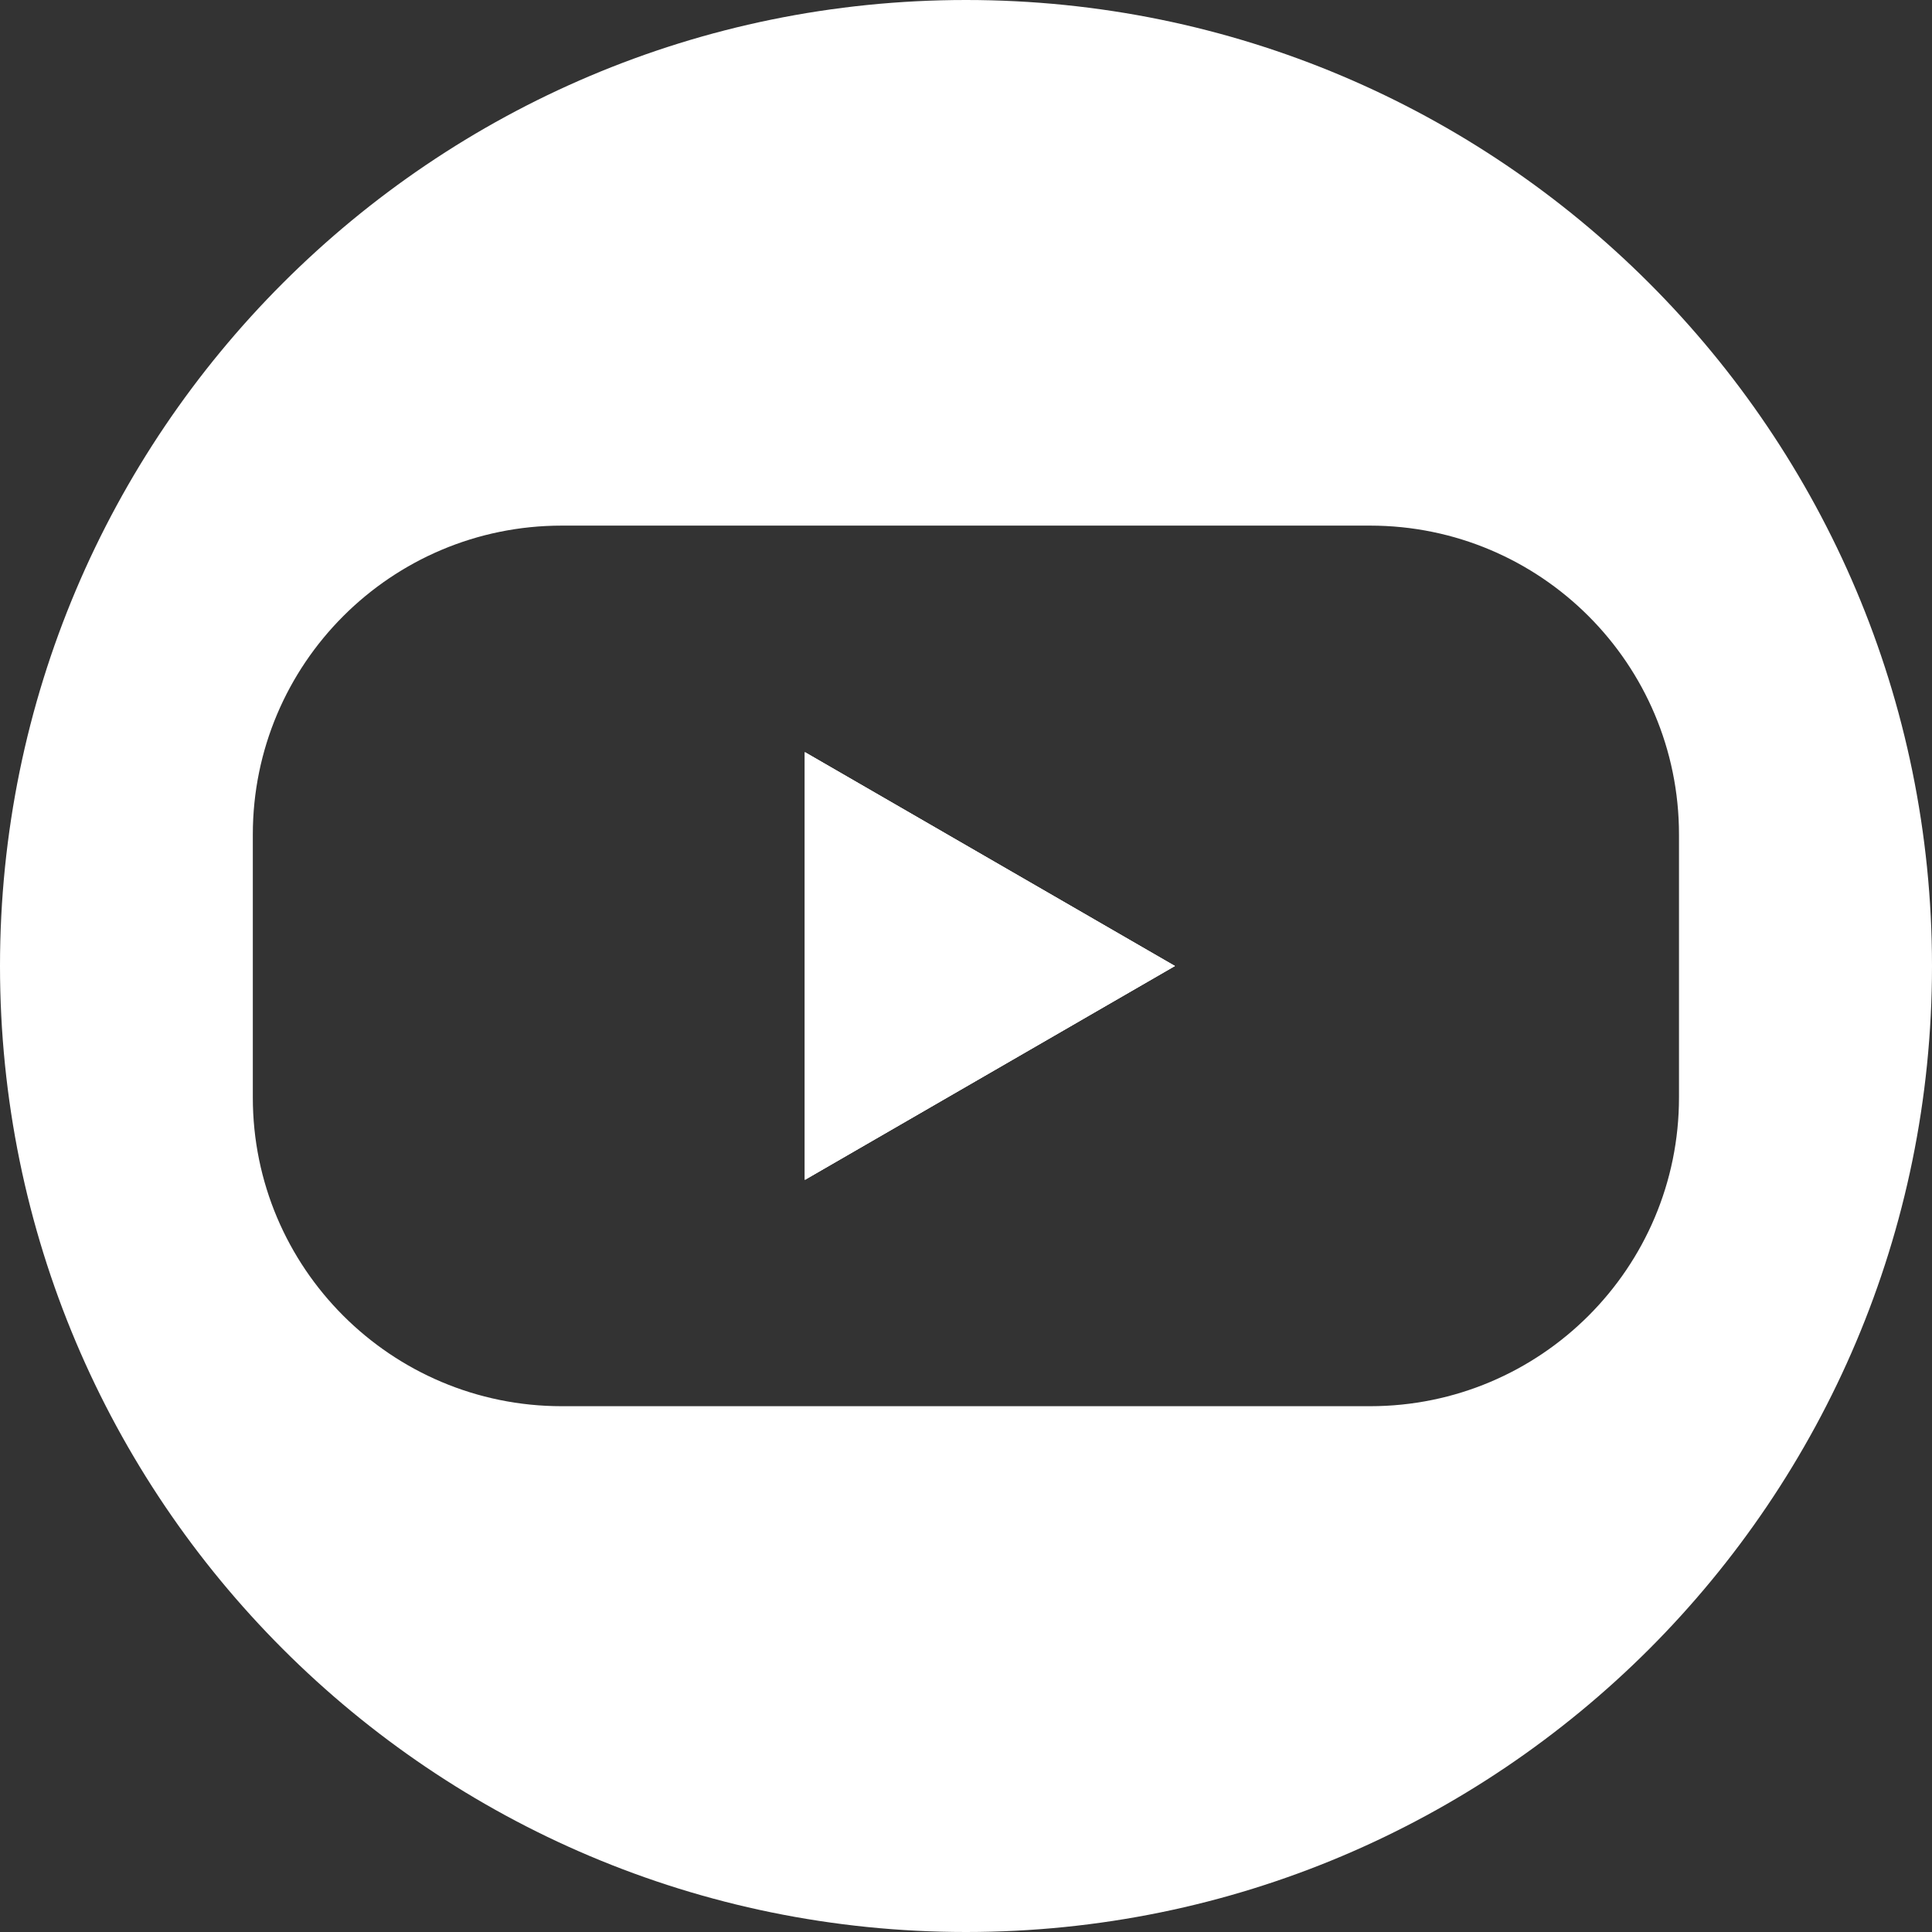
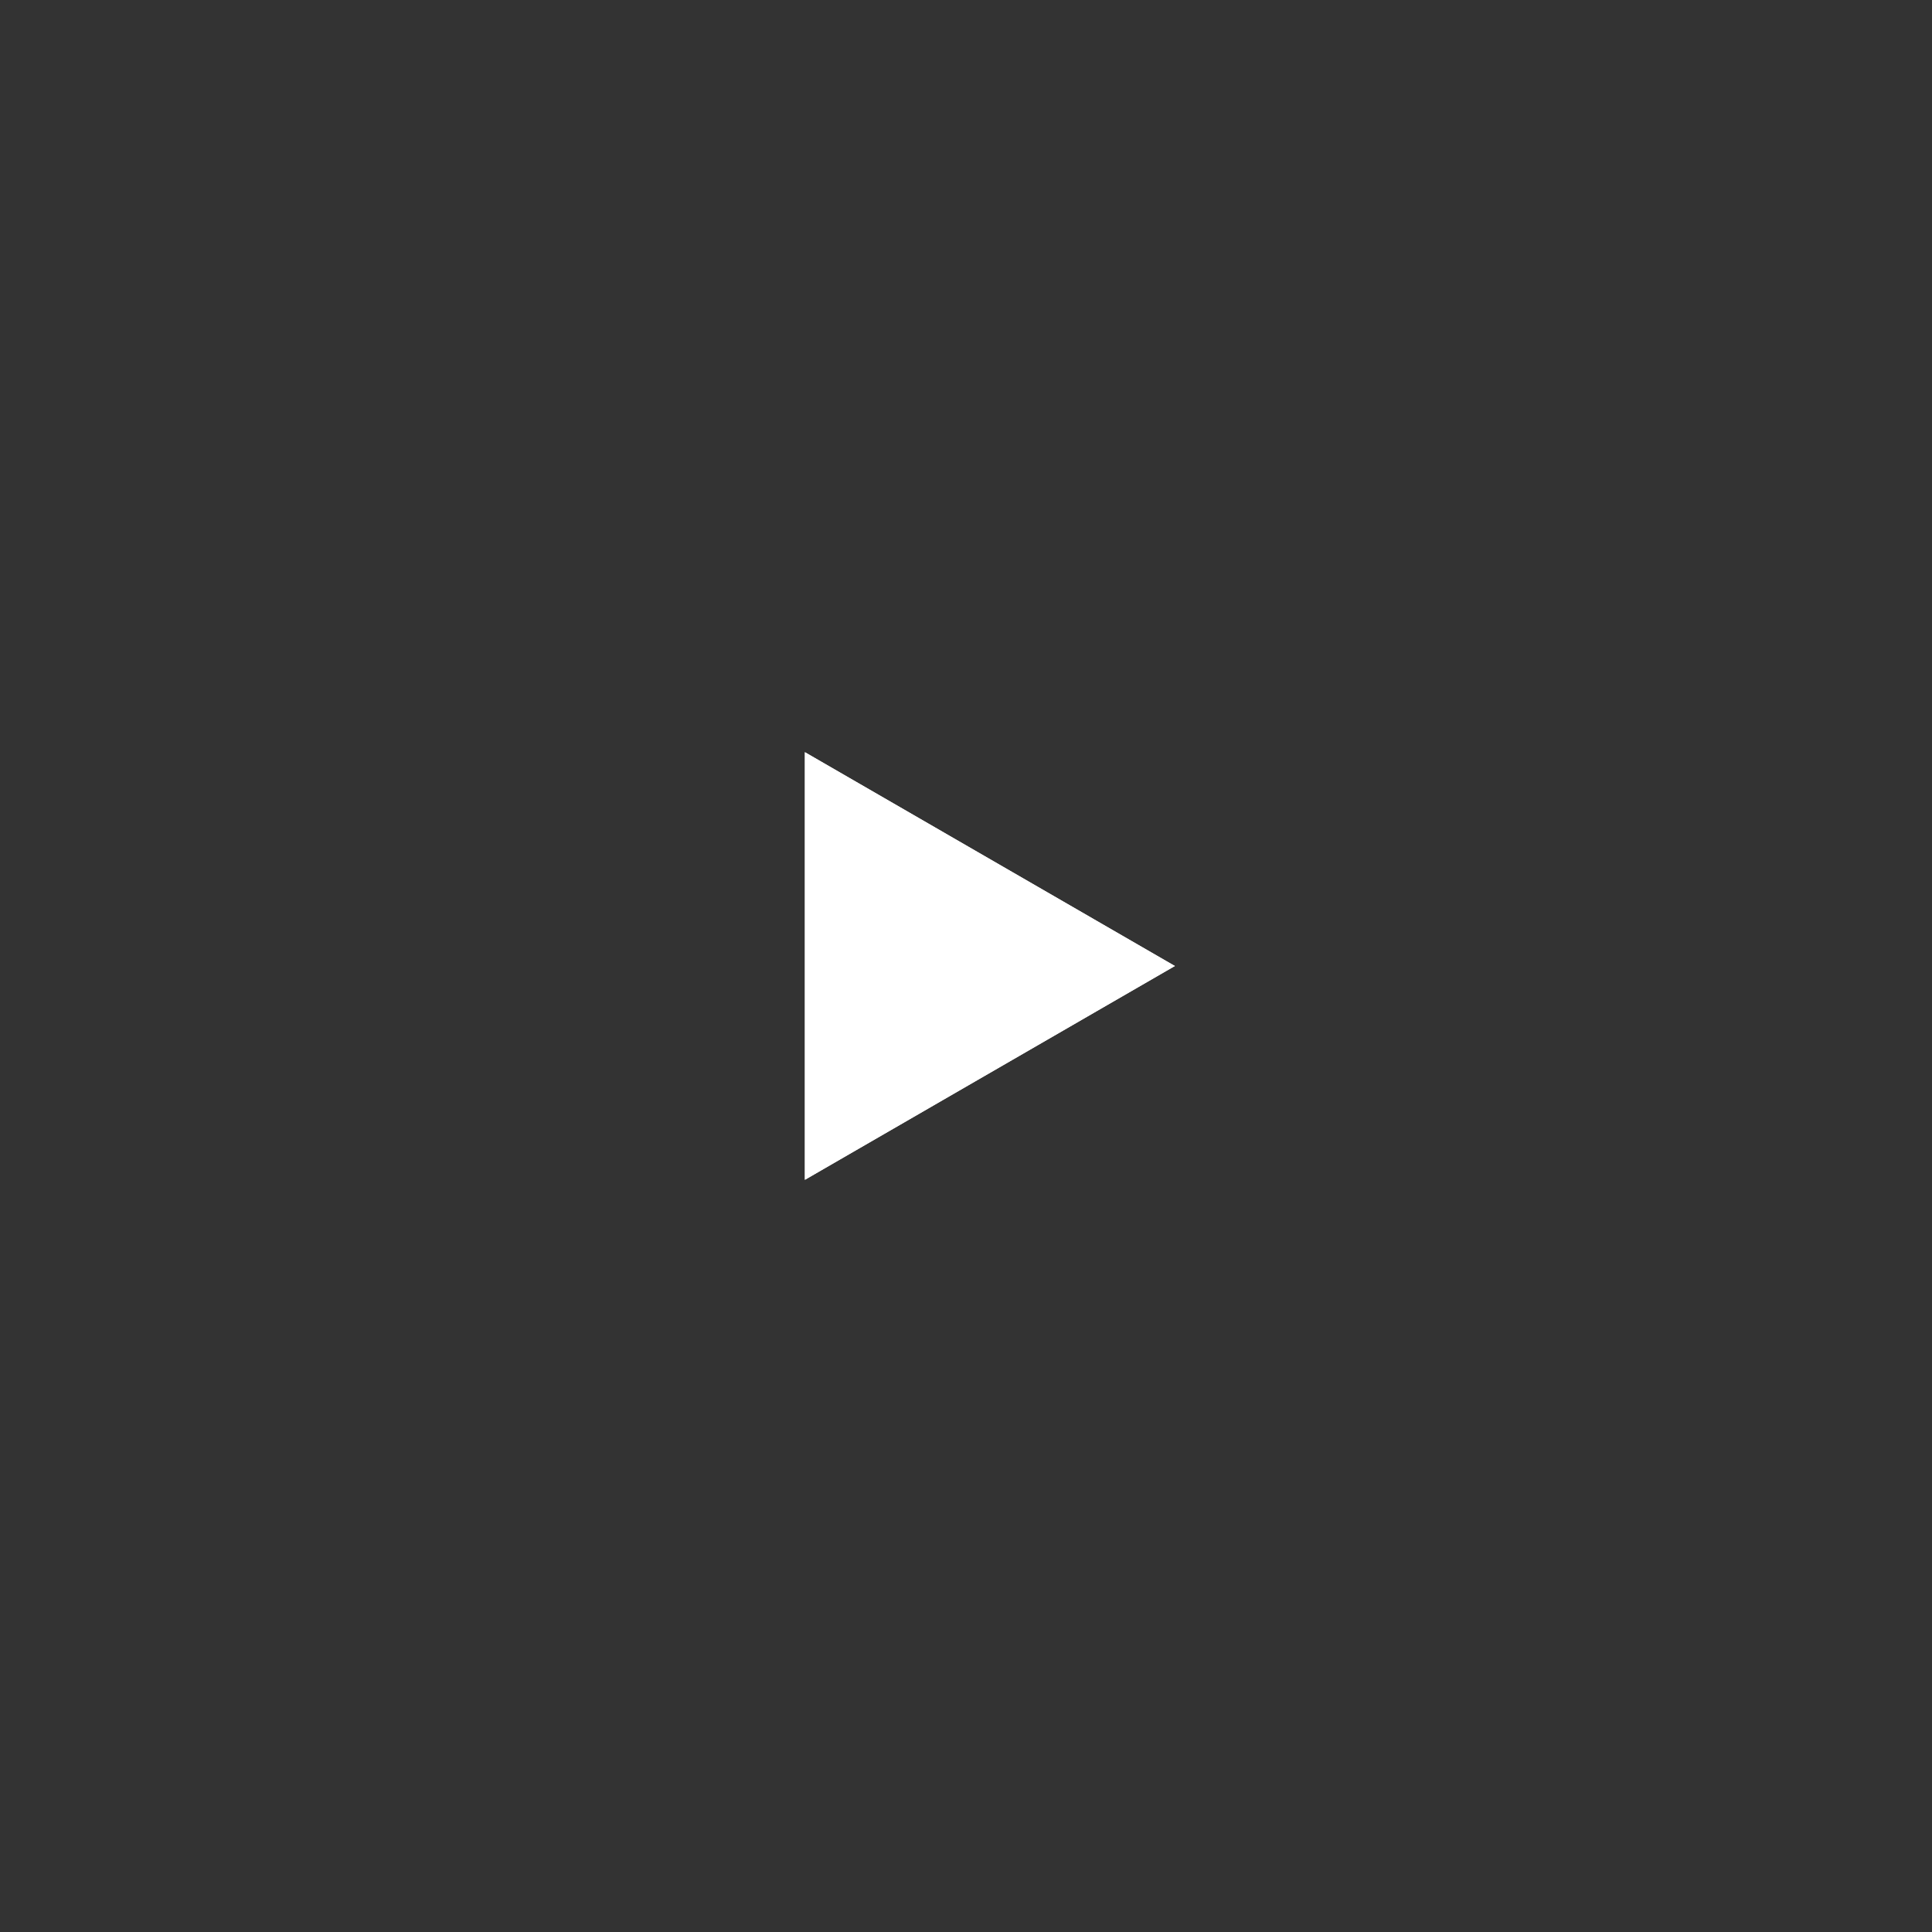
<svg xmlns="http://www.w3.org/2000/svg" viewBox="0 0 101.56 101.56">
  <rect x="0" y="0" width="101.56" height="101.56" fill="#333333" stroke="none" />
  <defs>
    <style>.d{fill:#fff;}</style>
  </defs>
  <g id="a" />
  <g id="b">
    <g id="c">
      <g>
        <polygon class="d" points="42.31 39.54 61.76 50.78 42.31 62.02 42.31 39.54" />
-         <path class="d" d="M86.69,14.88C77.49,5.68,64.8,0,50.78,0S24.07,5.68,14.87,14.88C5.68,24.07,0,36.77,0,50.78c0,28.05,22.73,50.78,50.78,50.78,14.02,0,26.71-5.68,35.91-14.87,9.19-9.2,14.87-21.89,14.87-35.91s-5.68-26.71-14.87-35.9Zm-14.67,59.04H29.53c-8.97,0-16.24-7.27-16.24-16.23v-13.82c0-8.97,7.27-16.24,16.24-16.24h42.49c8.97,0,16.24,7.27,16.24,16.24v13.82c0,8.96-7.27,16.23-16.24,16.23Z" />
-         <polygon class="d" points="61.76 50.78 42.31 62.02 42.31 39.54 61.76 50.78" />
        <polygon class="d" points="61.76 50.78 42.31 62.02 42.31 39.54 61.76 50.78" />
      </g>
    </g>
  </g>
</svg>